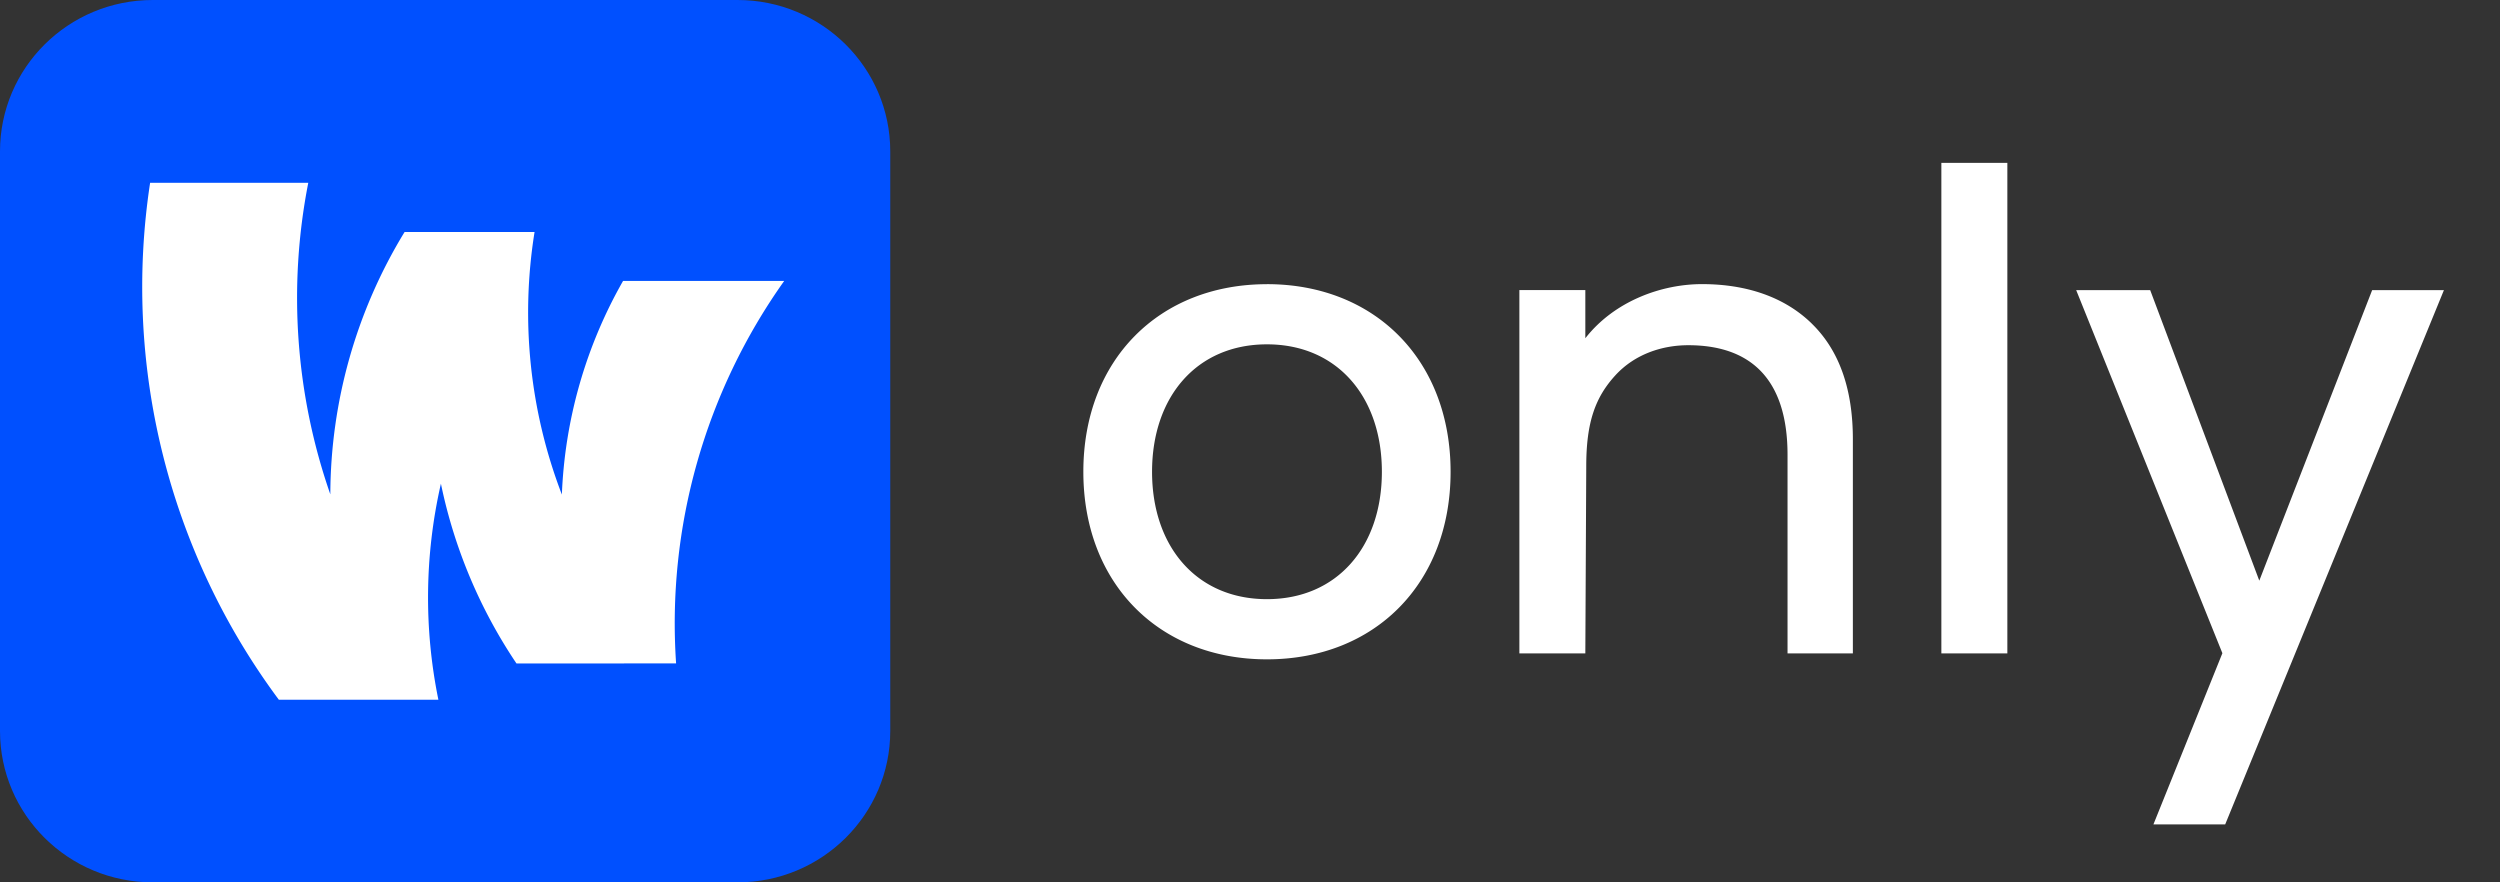
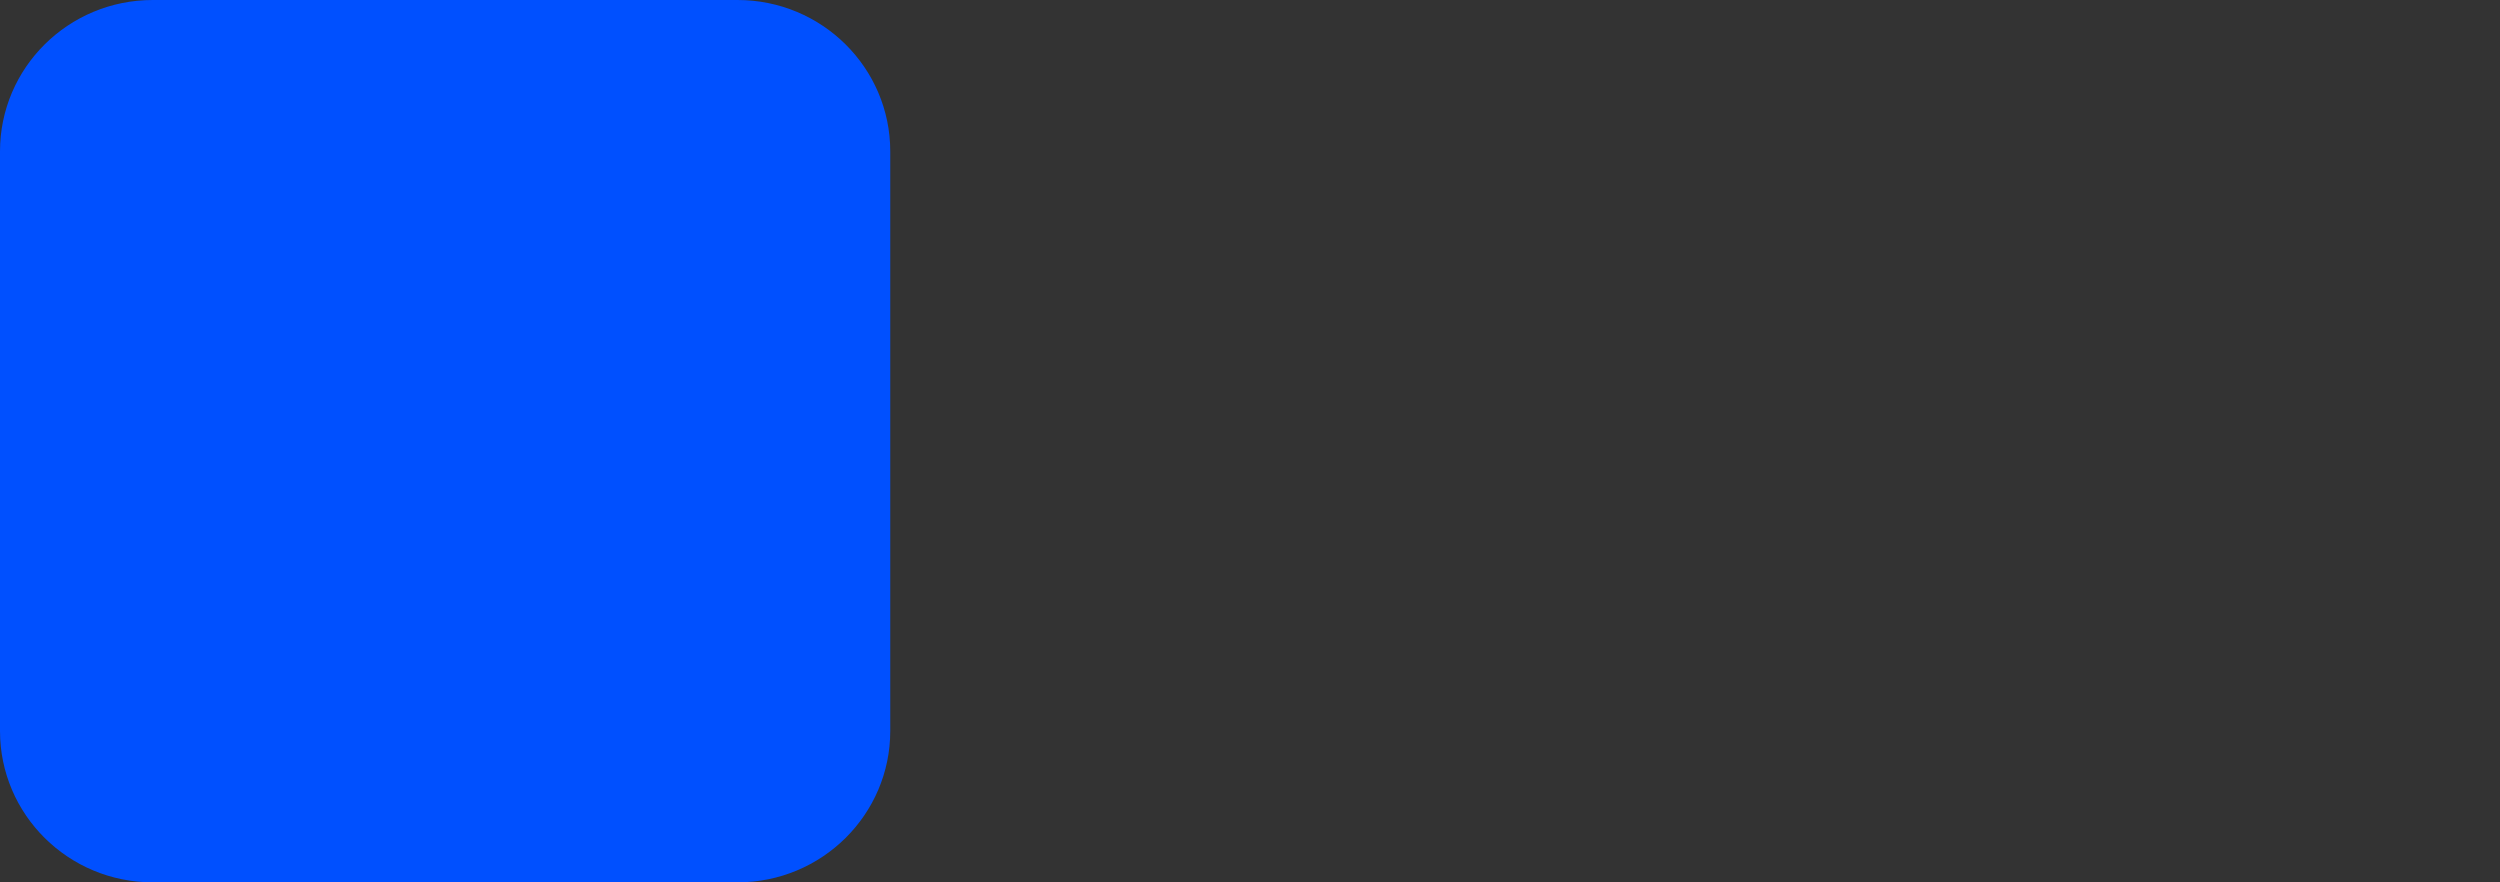
<svg xmlns="http://www.w3.org/2000/svg" width="68" height="24" viewBox="0 0 68 24">
  <rect x="0" y="0" width="68" height="24" fill="#333333" stroke="none" />
  <g fill-rule="nonzero" fill="none">
    <path d="M20.06 0H4.155C1.86 0 0 1.844 0 4.118v15.764C0 22.156 1.86 24 4.155 24H20.06c2.295 0 4.155-1.844 4.155-4.118V4.118C24.215 1.844 22.355 0 20.06 0z" fill="#0050FF" />
-     <path d="M18.39 18.045c-.252-3.7.786-7.372 2.94-10.403h-4.383a12.736 12.736 0 0 0-1.664 5.81 13.817 13.817 0 0 1-.743-7.142h-3.535a13.765 13.765 0 0 0-2.02 7.136 16.243 16.243 0 0 1-.6-8.473H4.083a18.815 18.815 0 0 0 3.501 14.059h4.34a13.88 13.88 0 0 1 .069-5.876 13.727 13.727 0 0 0 2.055 4.89l4.342-.001zM54.6 4.43v13.343h-1.795V4.43zM49.28 8.802c.746.727 1.118 1.776 1.118 3.146v5.824h-1.777v-5.4c0-2.115-1.056-2.982-2.699-2.982-.725 0-1.461.25-1.981.816-.547.596-.795 1.275-.795 2.475l-.025 5.092h-1.794V7.89h1.794v1.31c.793-1.013 2.073-1.472 3.174-1.472 1.202 0 2.24.346 2.985 1.073zM34.461 7.73c-2.93 0-4.994 2.057-4.994 5.102 0 3.045 2.064 5.102 4.994 5.102 2.93 0 4.995-2.057 4.995-5.102 0-3.045-2.064-5.103-4.995-5.103zm0 8.567c-1.905 0-3.125-1.421-3.125-3.465 0-2.044 1.219-3.466 3.125-3.466 1.907 0 3.126 1.422 3.126 3.466 0 2.044-1.22 3.465-3.126 3.465zM66.475 7.891l-5.95 14.533h-1.952l1.876-4.657-3.977-9.876h2.013l2.968 7.903 3.07-7.903z" fill="#FFF" />
  </g>
</svg>